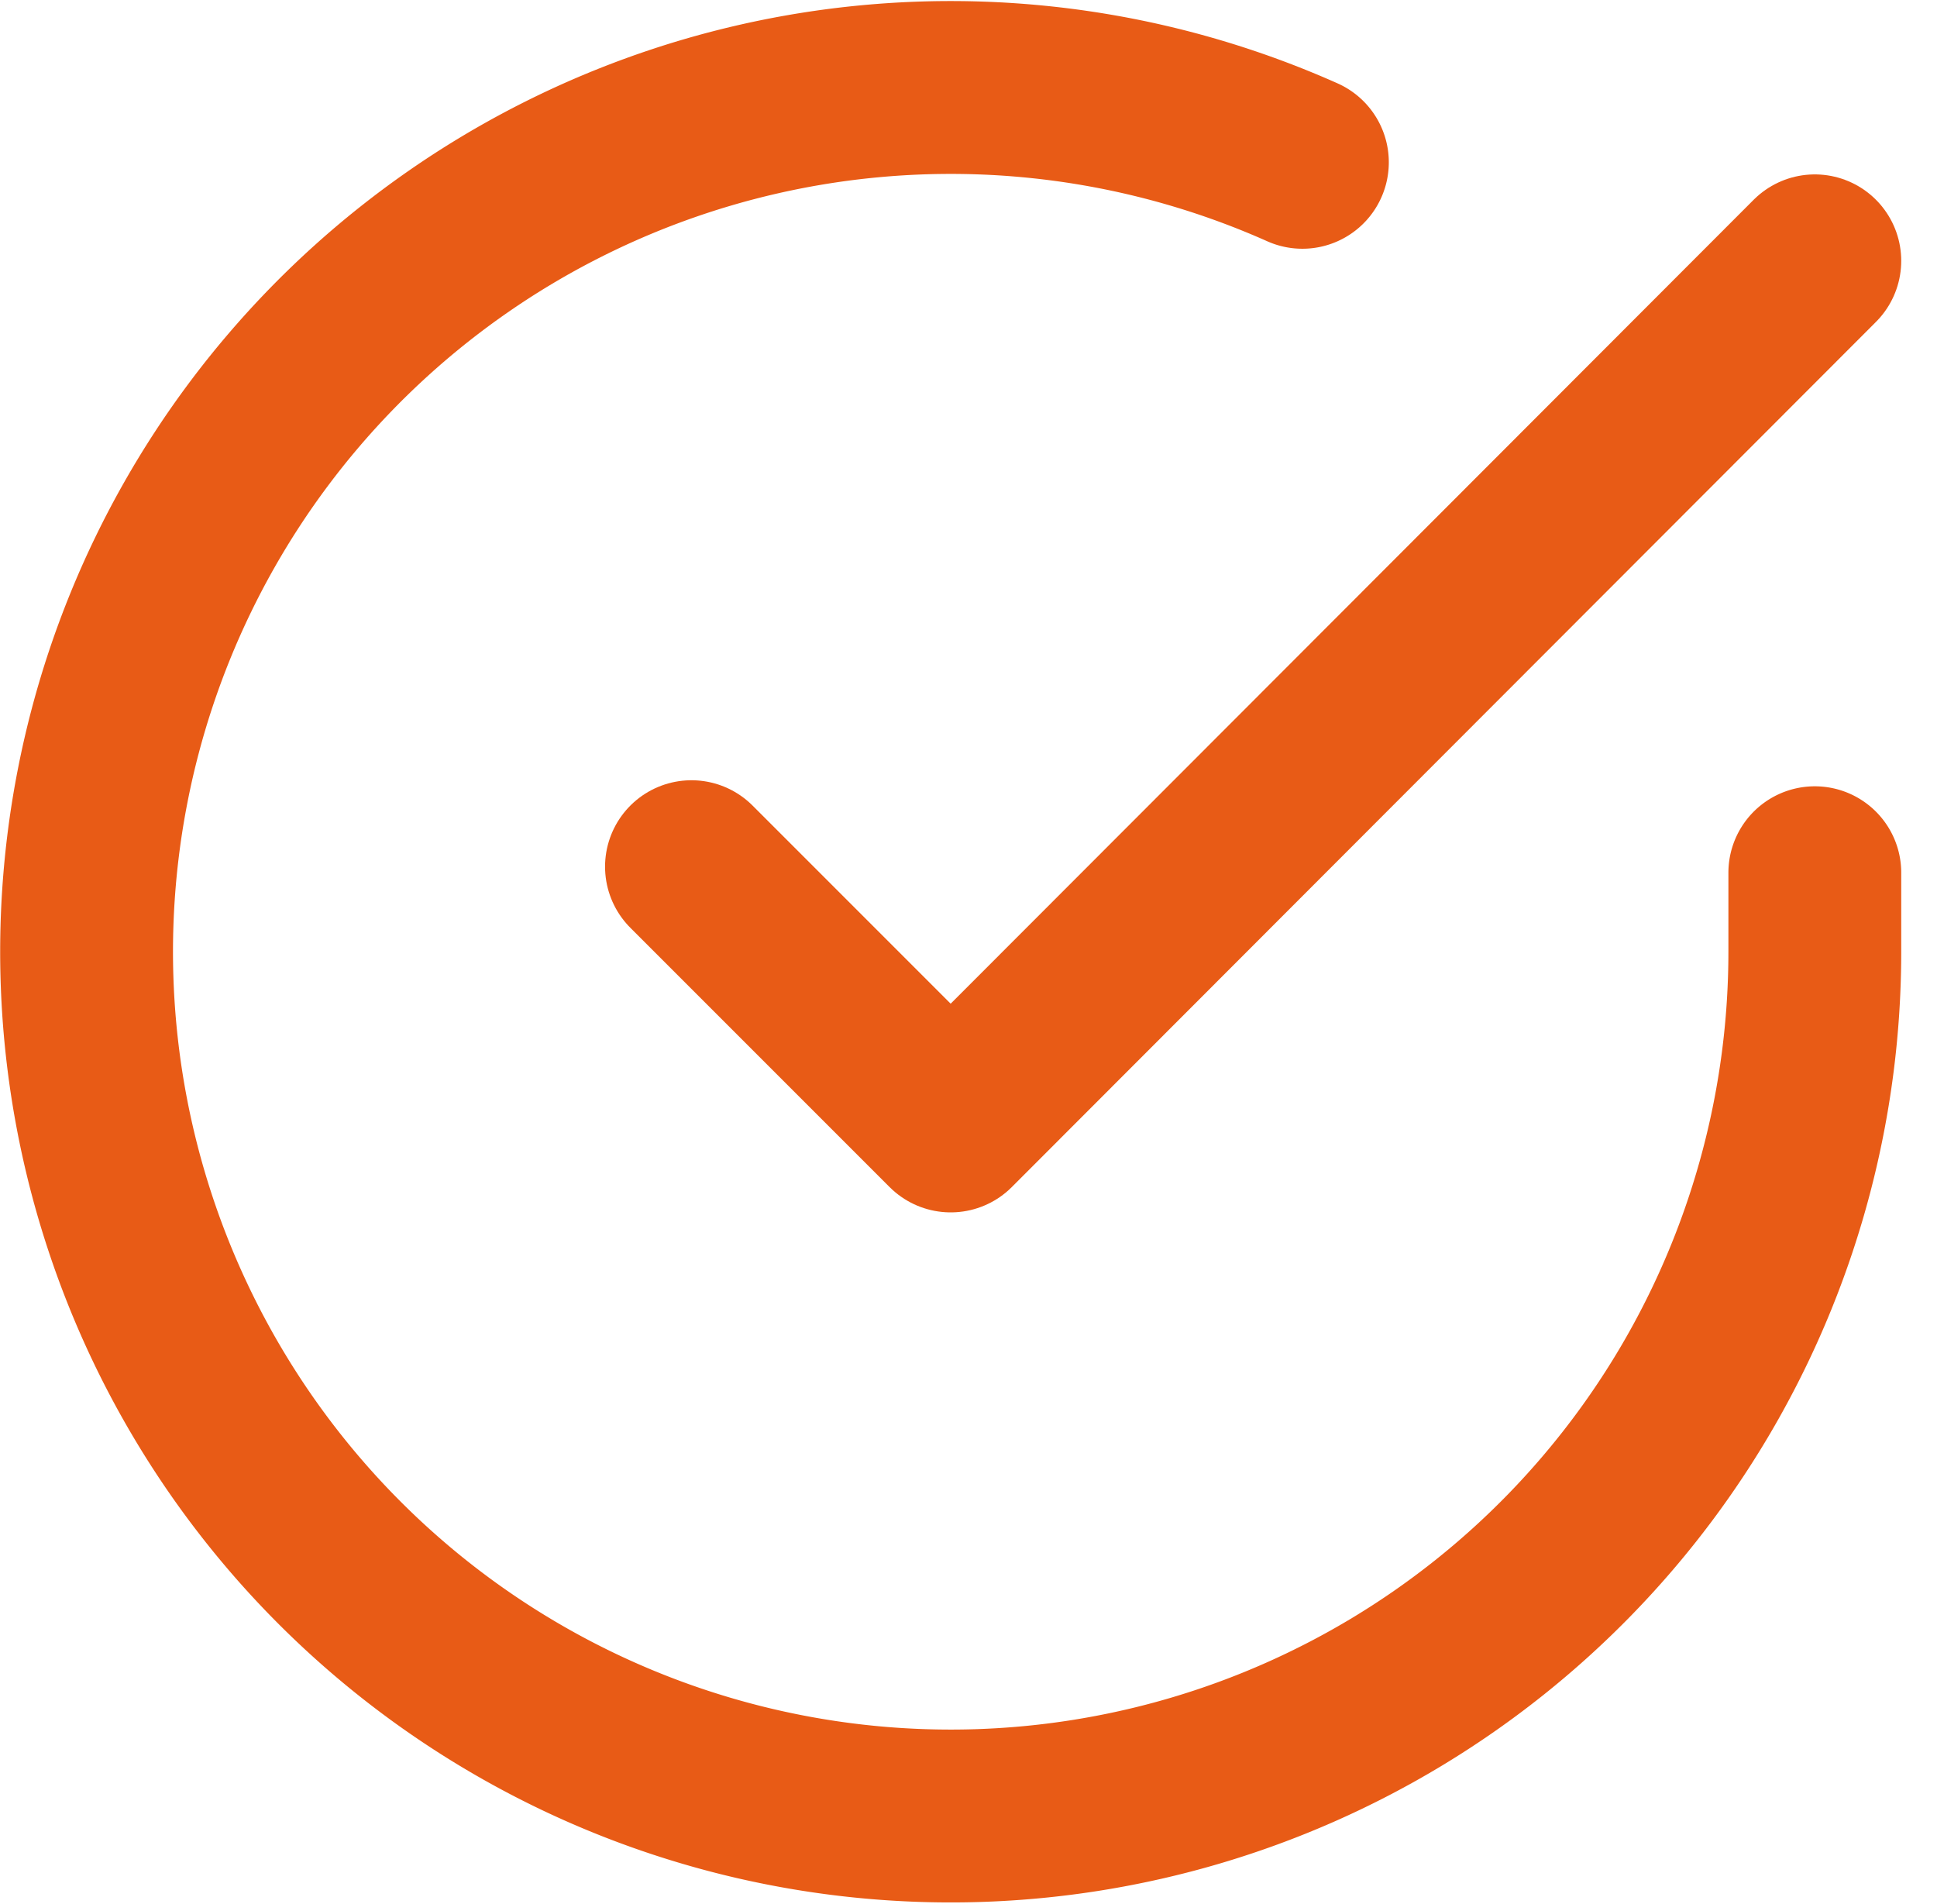
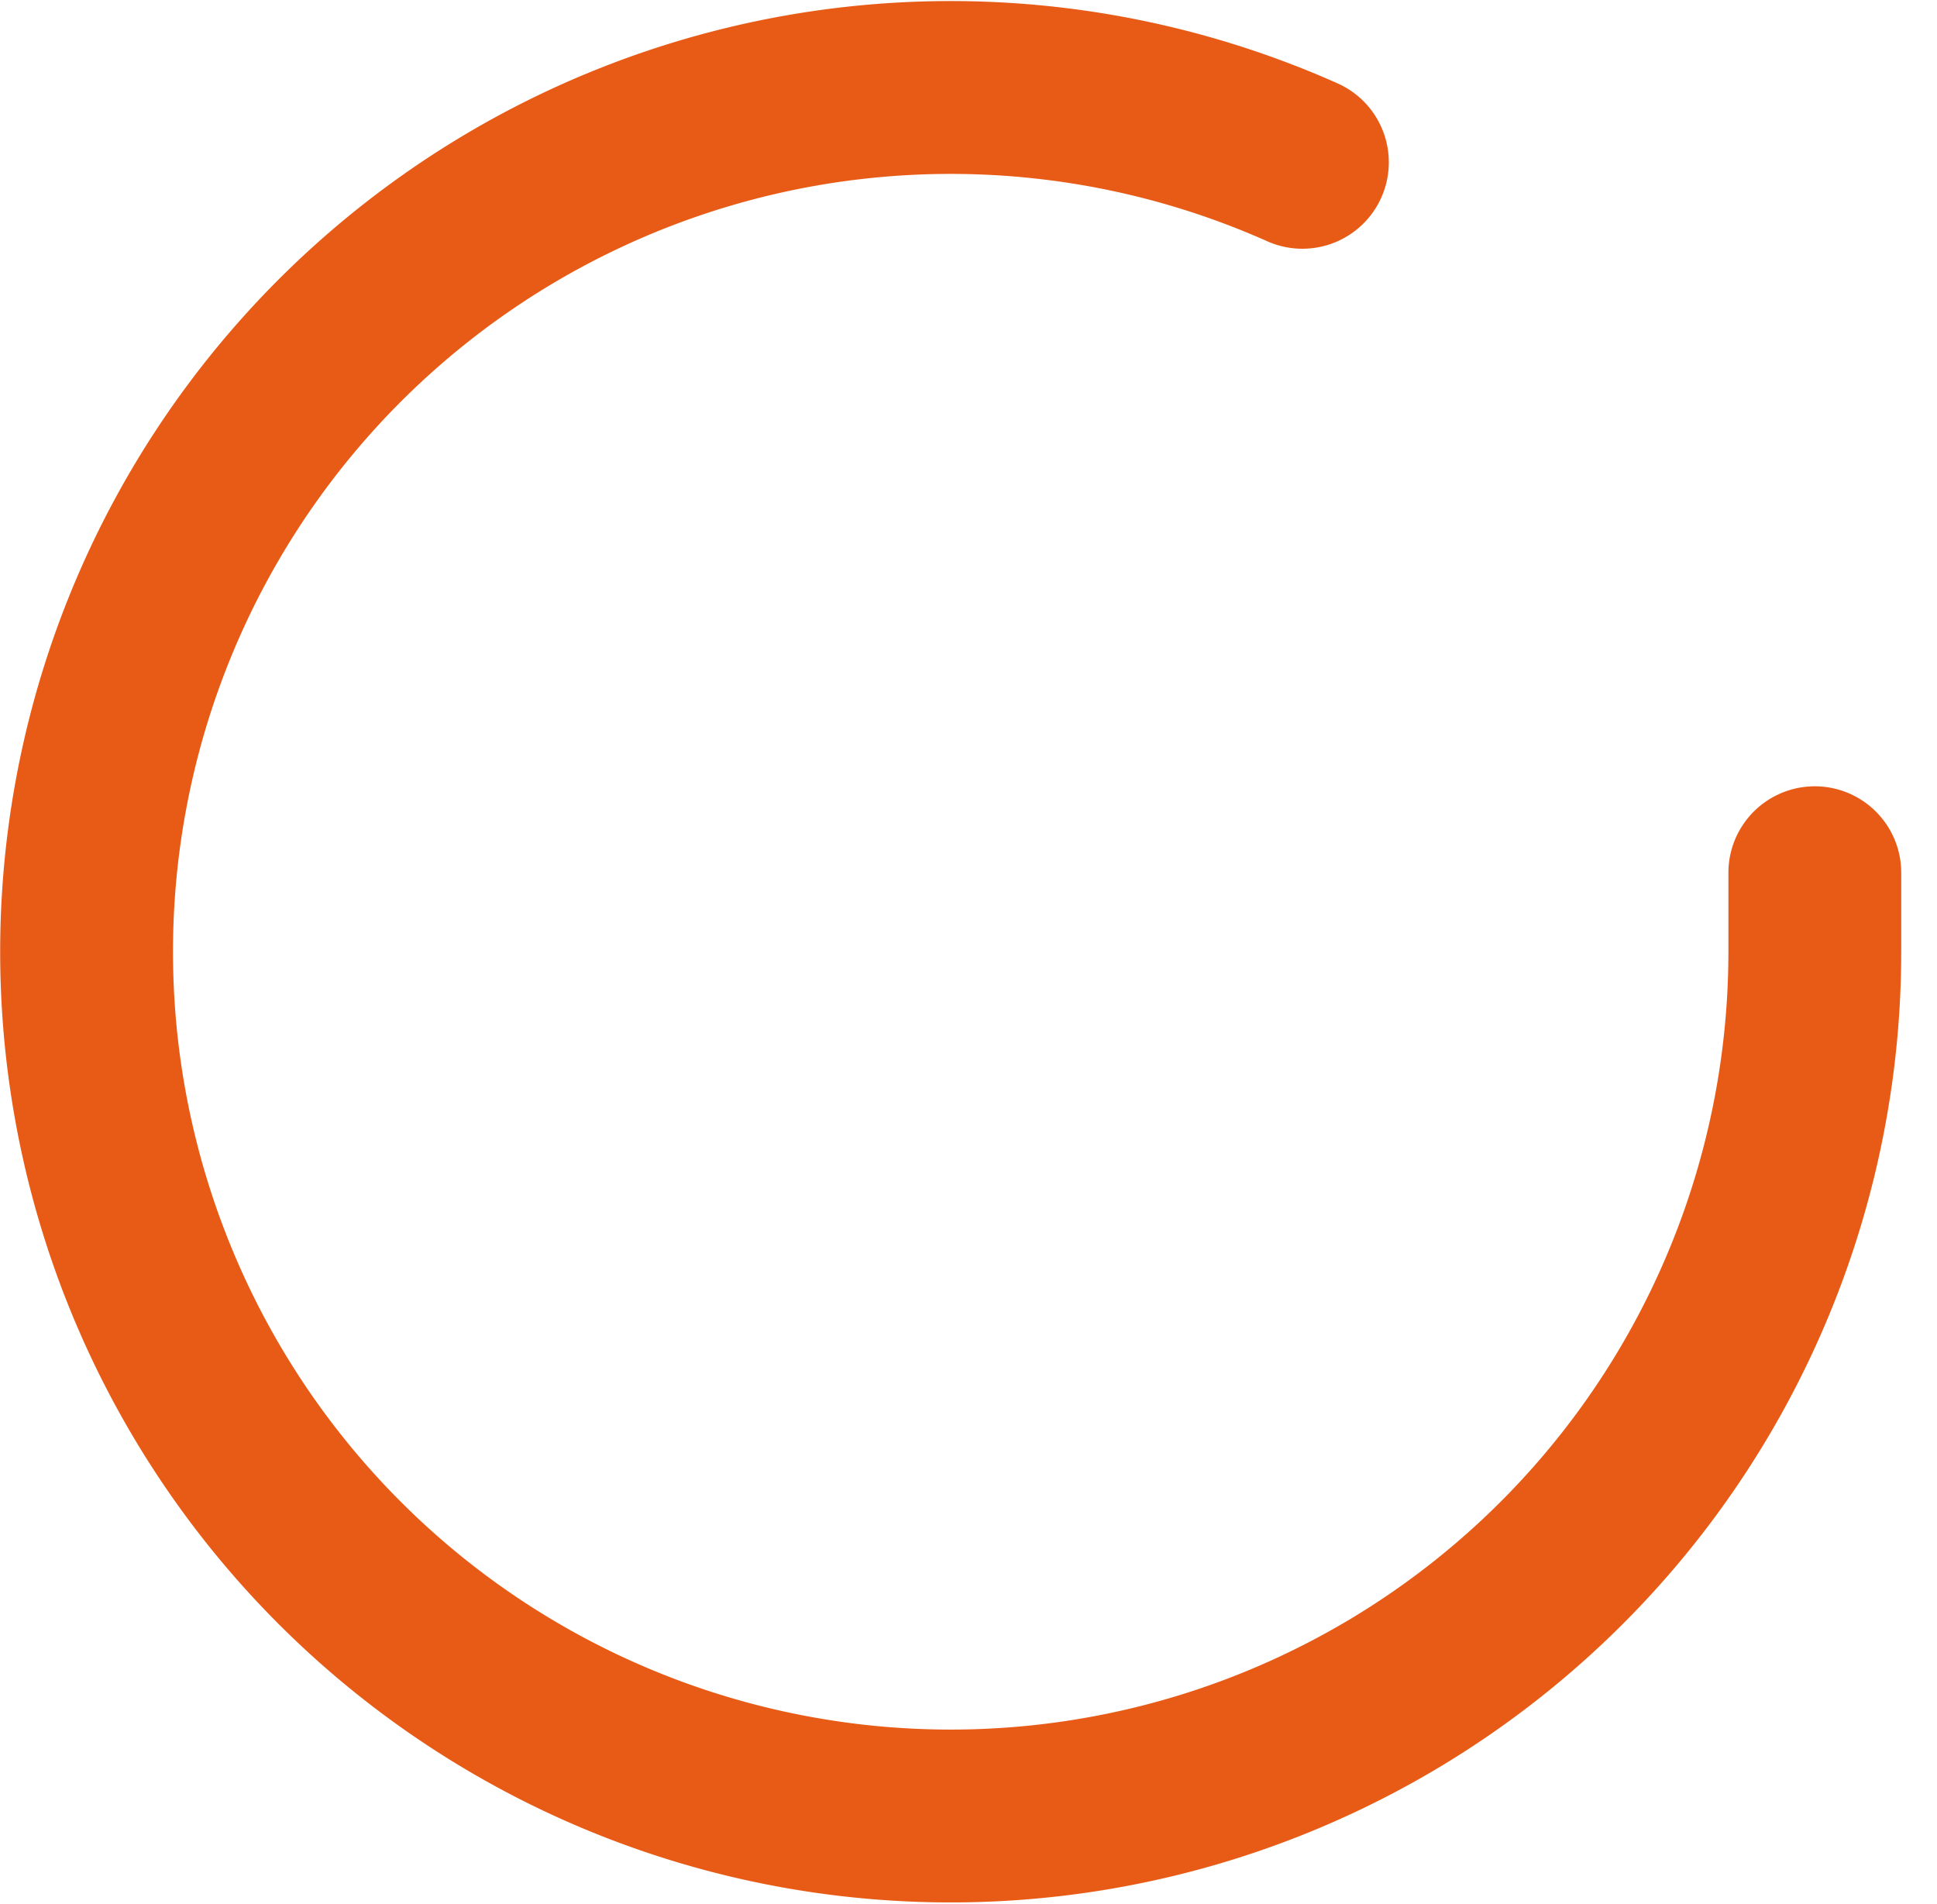
<svg xmlns="http://www.w3.org/2000/svg" width="33.624" height="33.041" viewBox="0 0 33.624 33.041">
  <g id="Icon_feather-check-circle" data-name="Icon feather-check-circle" transform="translate(-1.497 -1.473)">
    <path id="Path_4" data-name="Path 4" d="M33,16.62V18A15,15,0,1,1,24.105,4.29" fill="none" stroke="#e85b16" stroke-linecap="round" stroke-linejoin="round" stroke-width="3" />
-     <path id="Path_5" data-name="Path 5" d="M33,6,18,21.015l-4.5-4.5" fill="none" stroke="#e85b16" stroke-linecap="round" stroke-linejoin="round" stroke-width="3" />
  </g>
</svg>